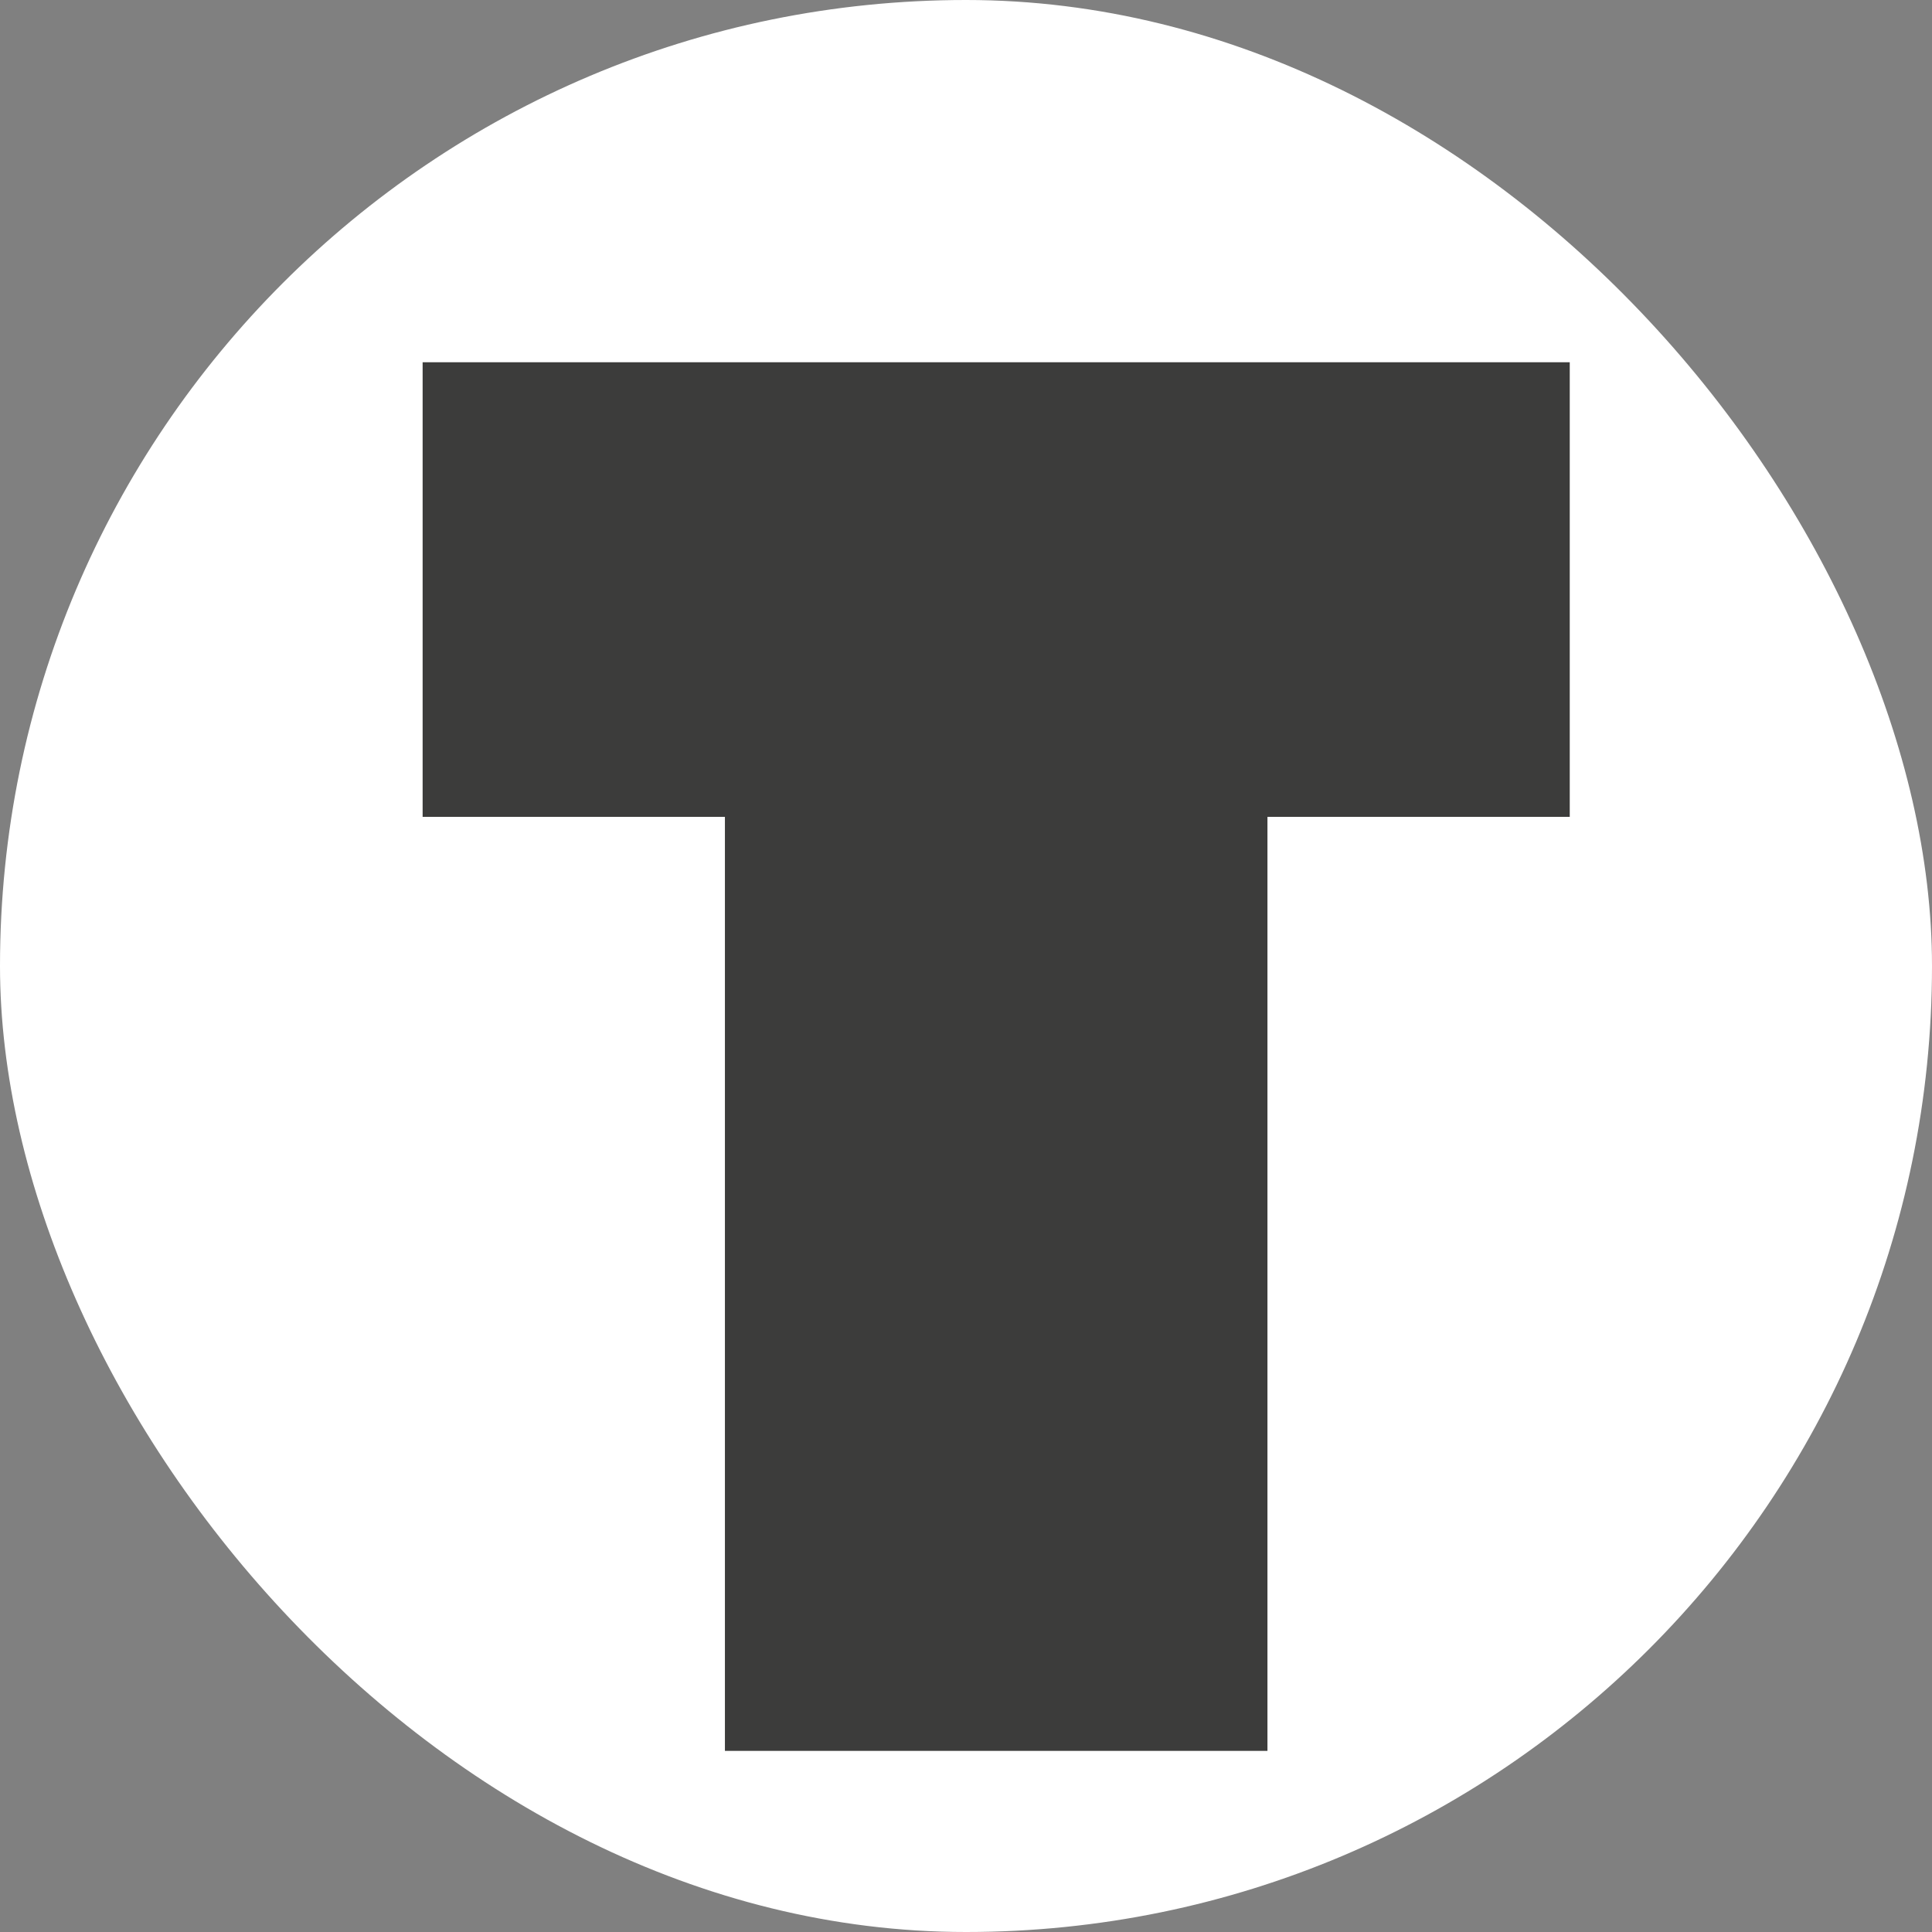
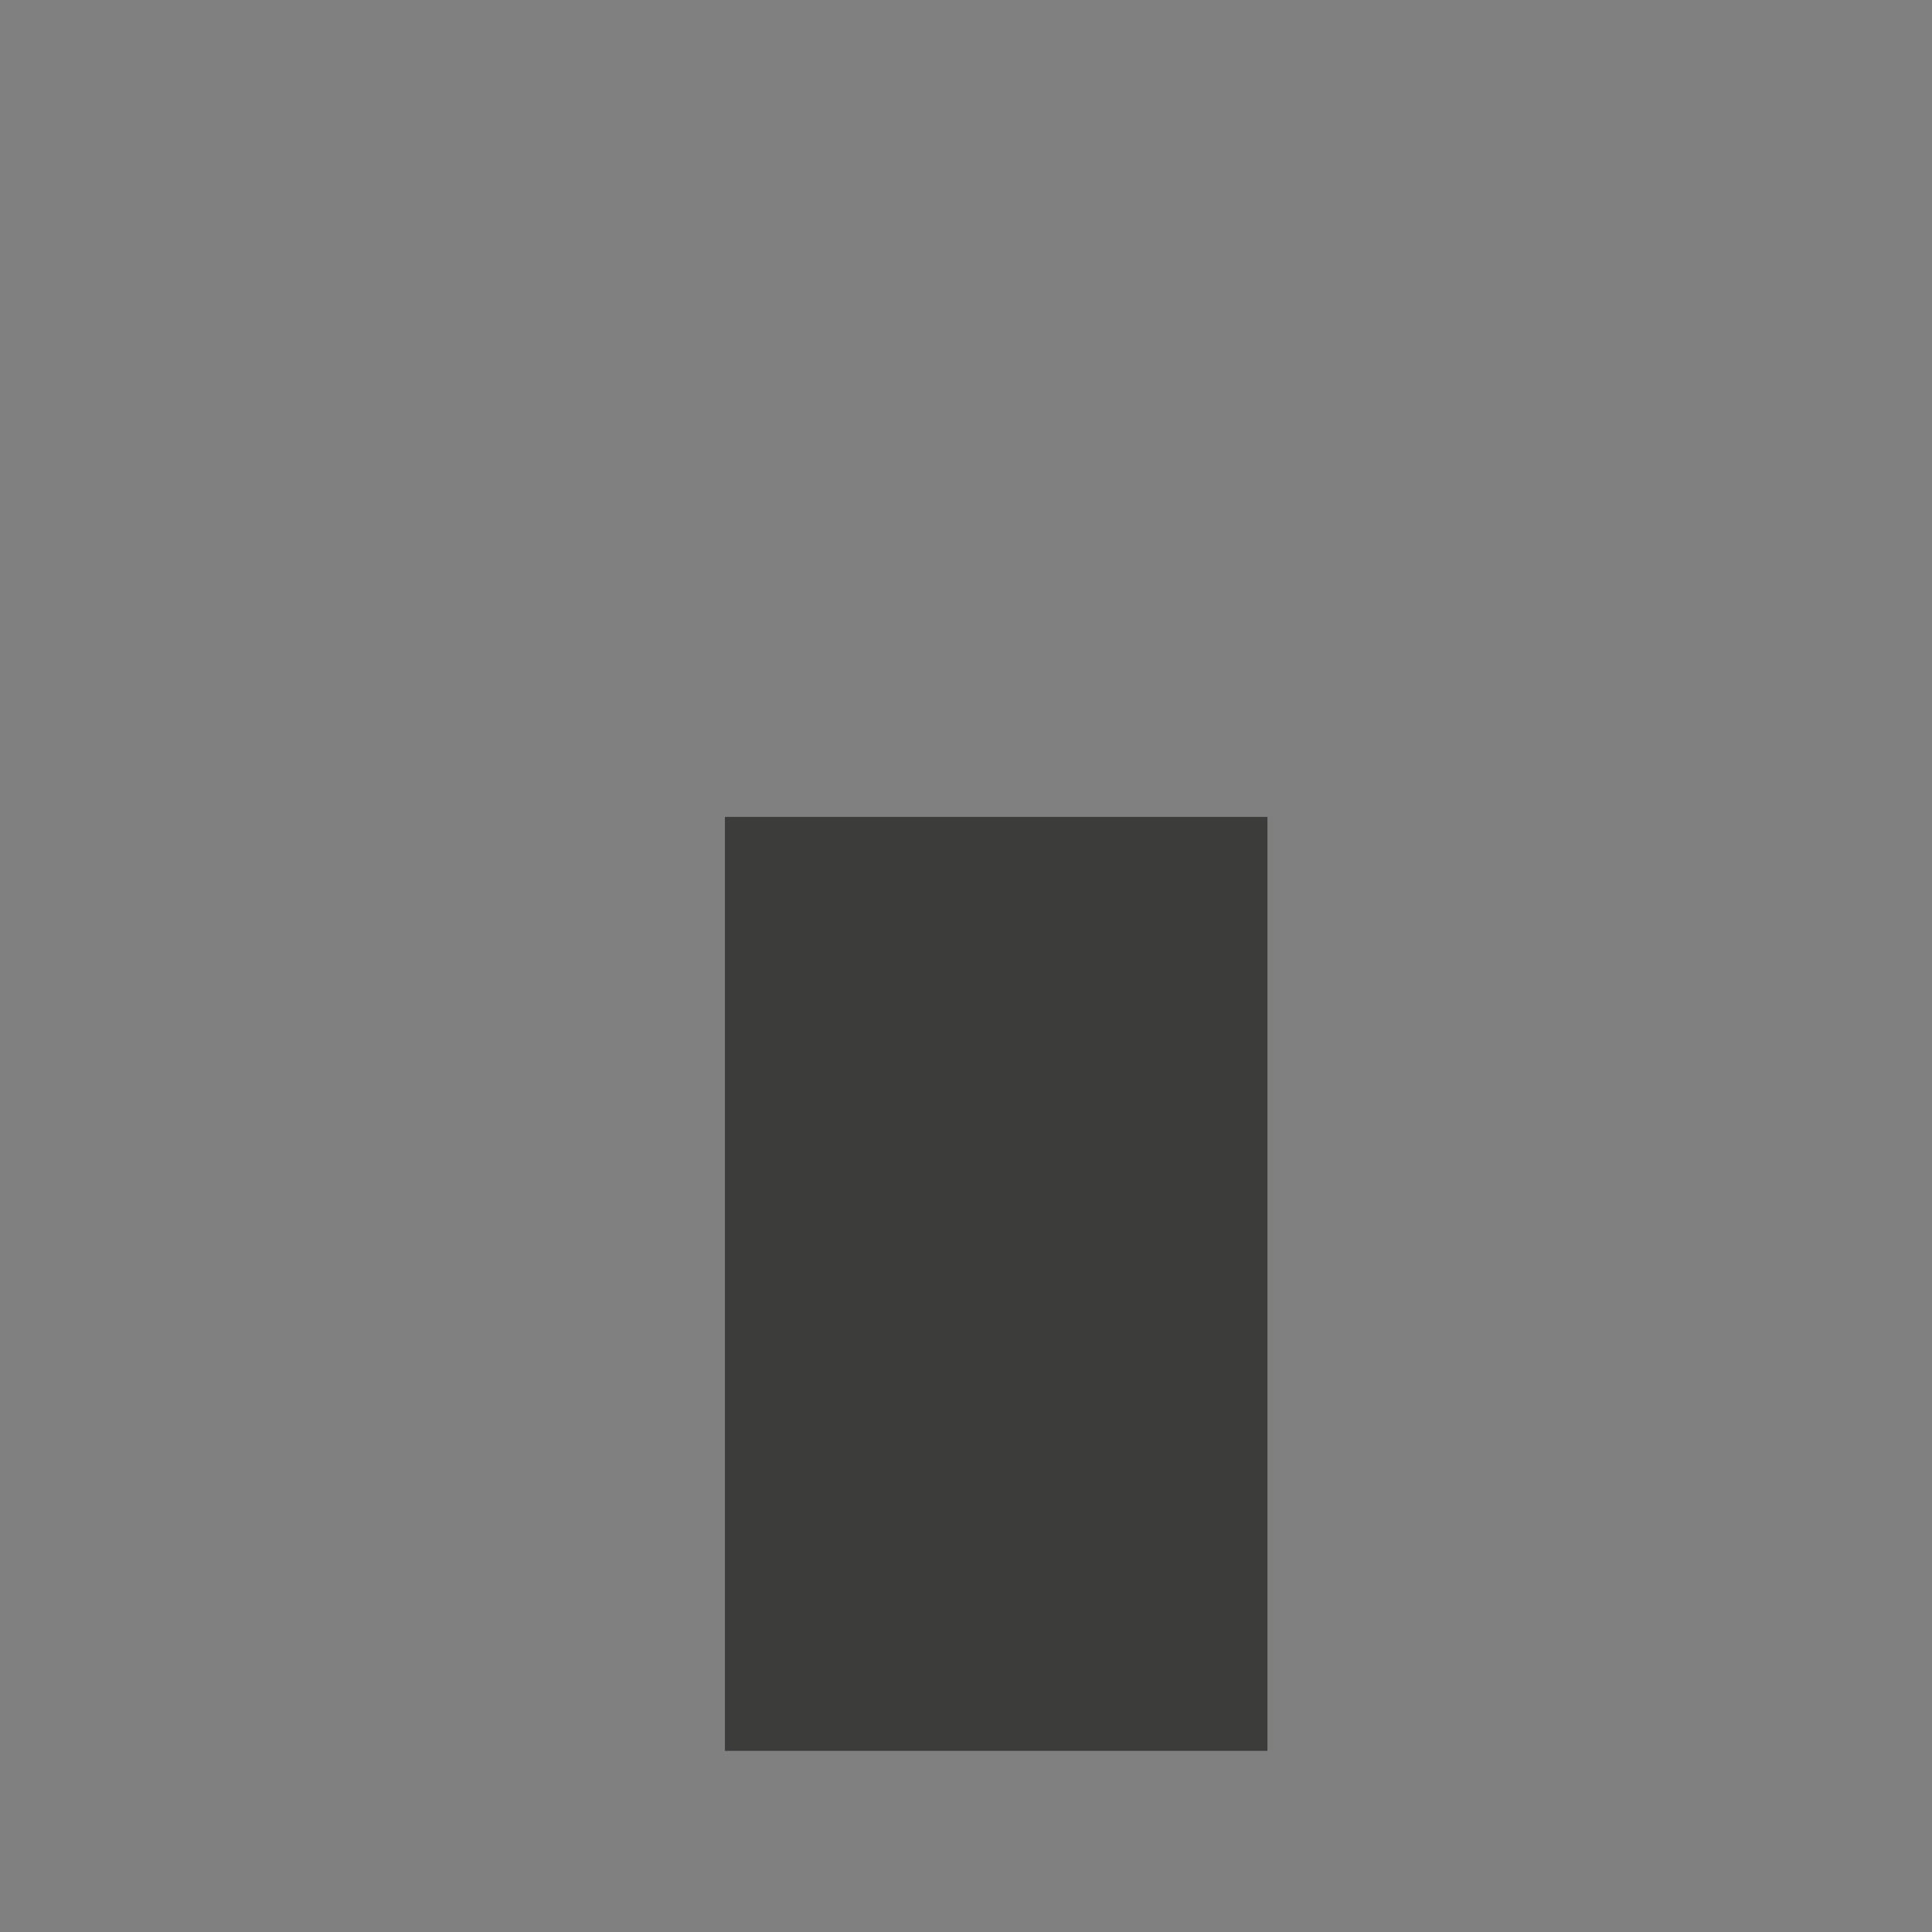
<svg xmlns="http://www.w3.org/2000/svg" width="32" height="32" viewBox="0 0 32 32" fill="none">
  <rect x="0" y="0" width="32" height="32" fill="#808080" stroke="none" />
-   <rect width="32" height="32" rx="16" fill="white" />
-   <path d="M7 13.53H12.007V29H20.993V13.53H26V6H7V13.53Z" fill="#3C3C3B" />
+   <path d="M7 13.53H12.007V29H20.993V13.53H26V6V13.53Z" fill="#3C3C3B" />
</svg>